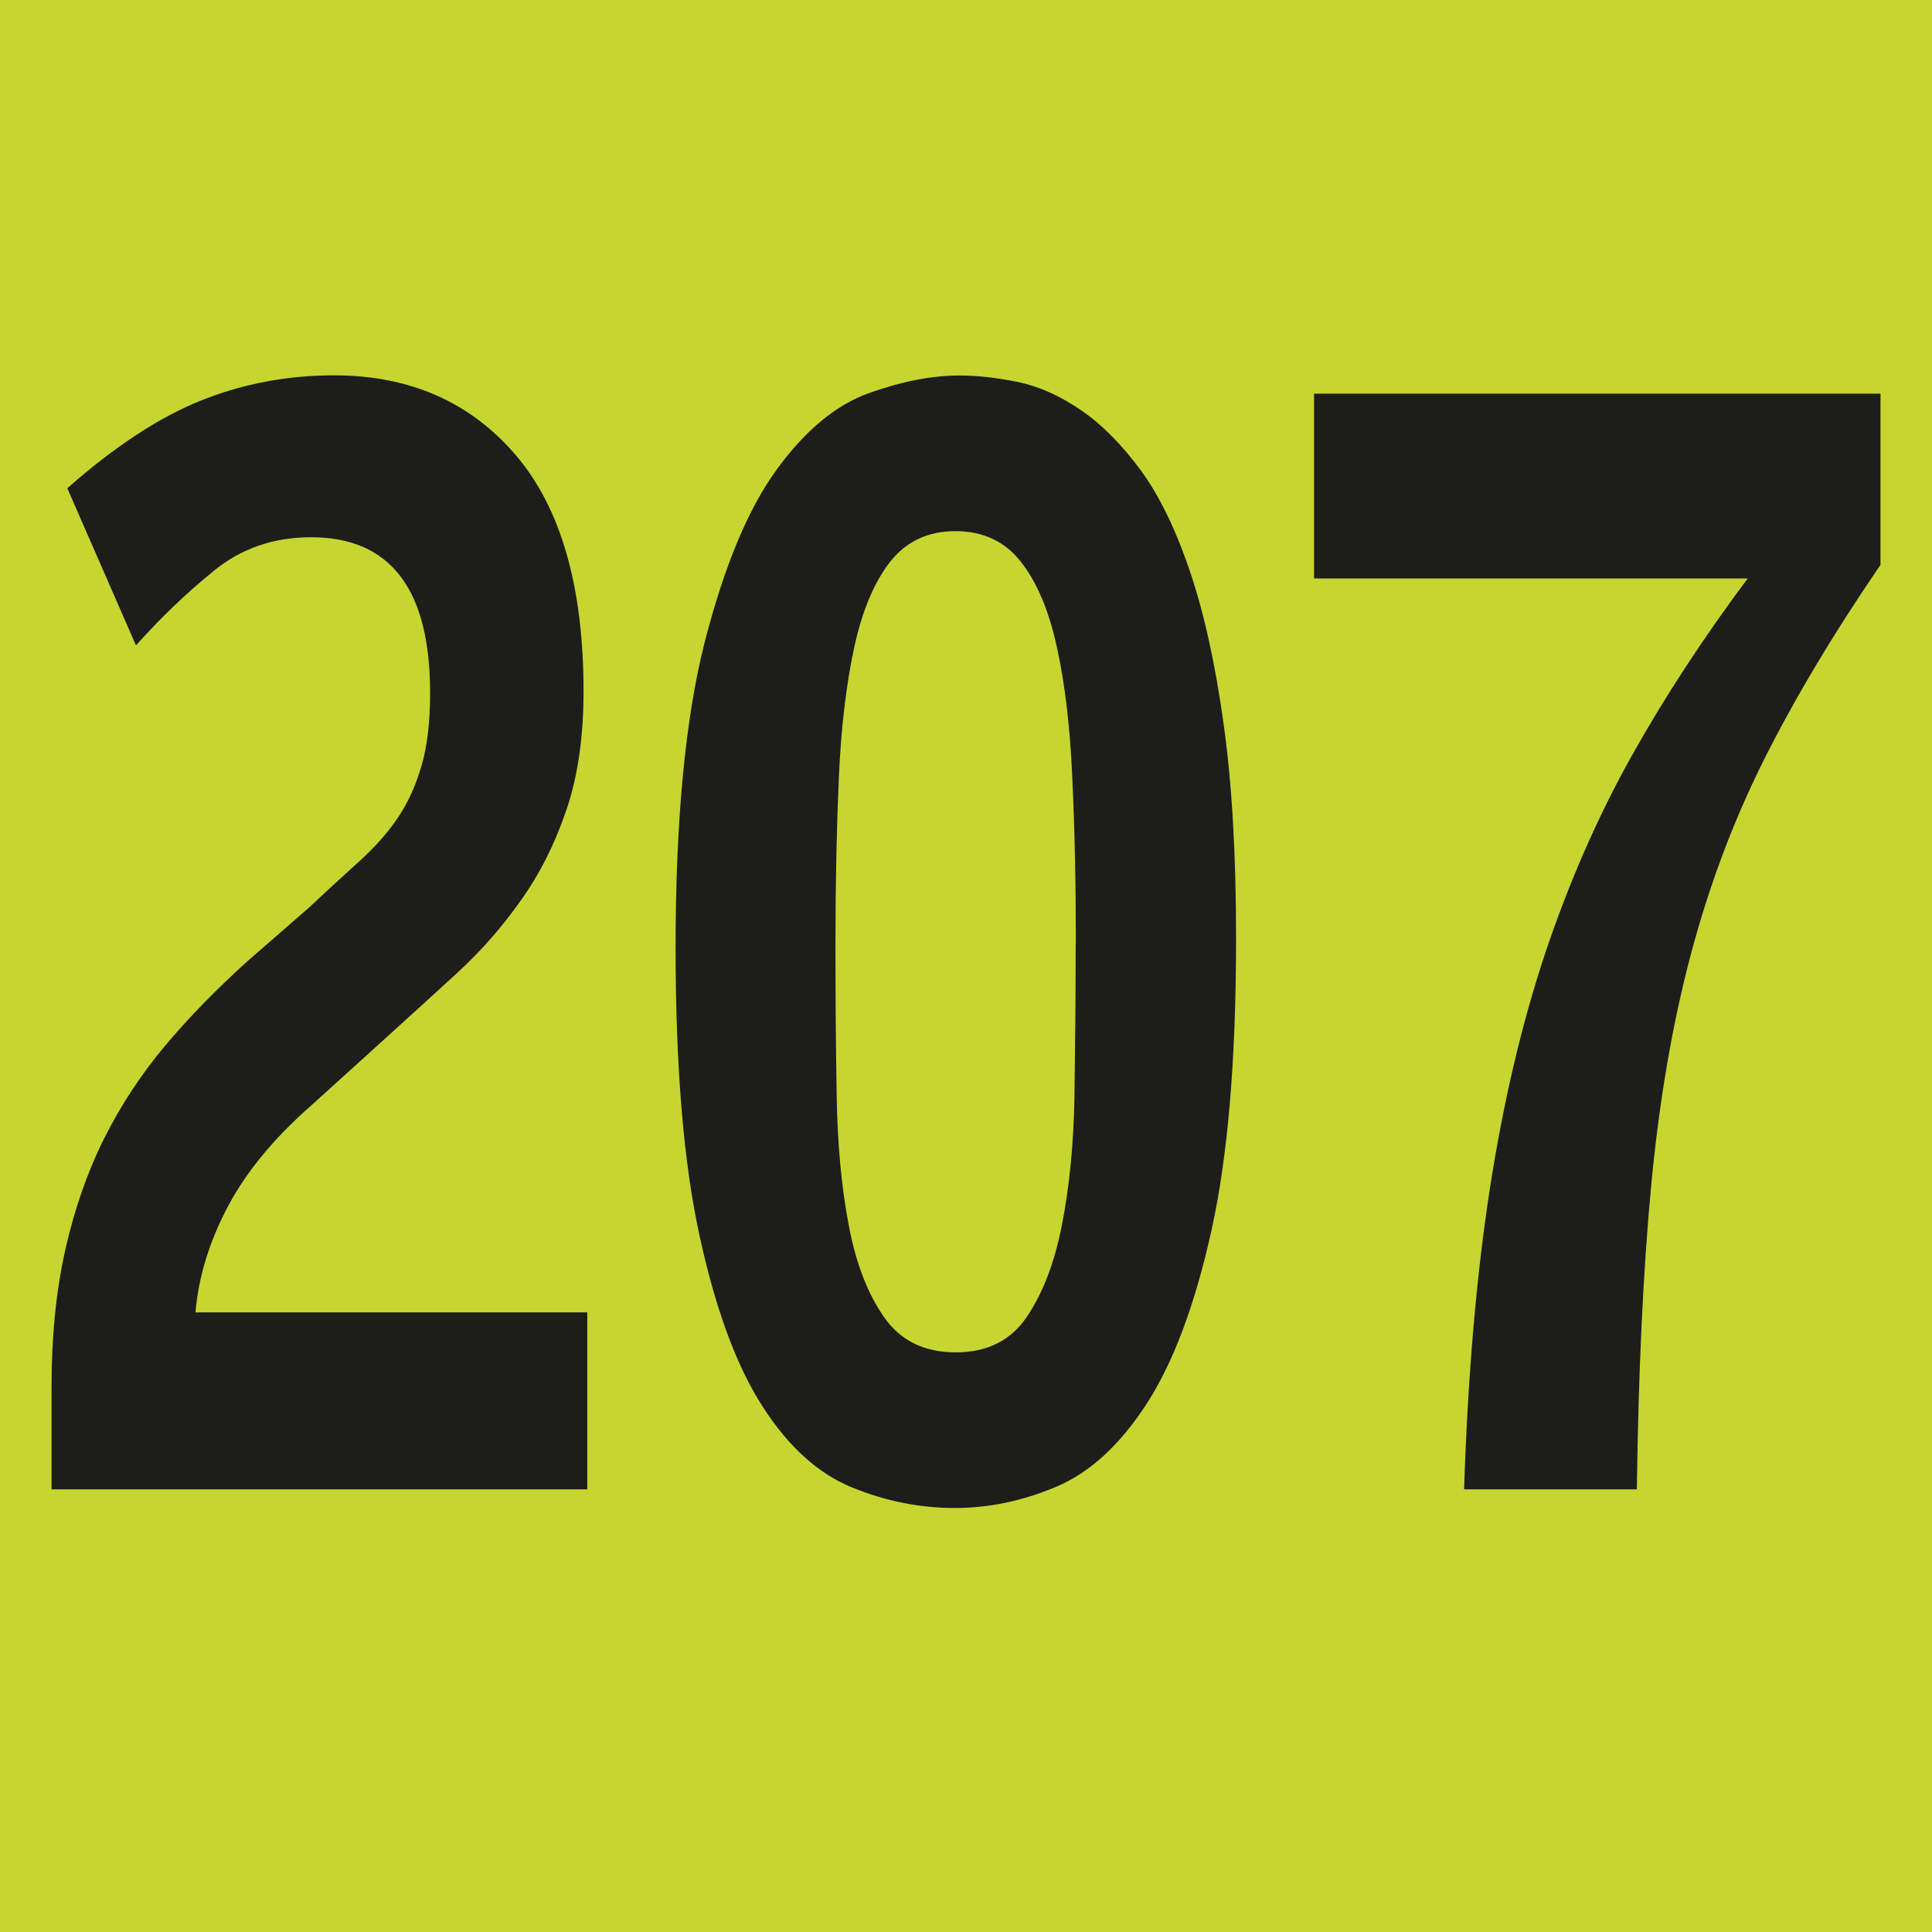
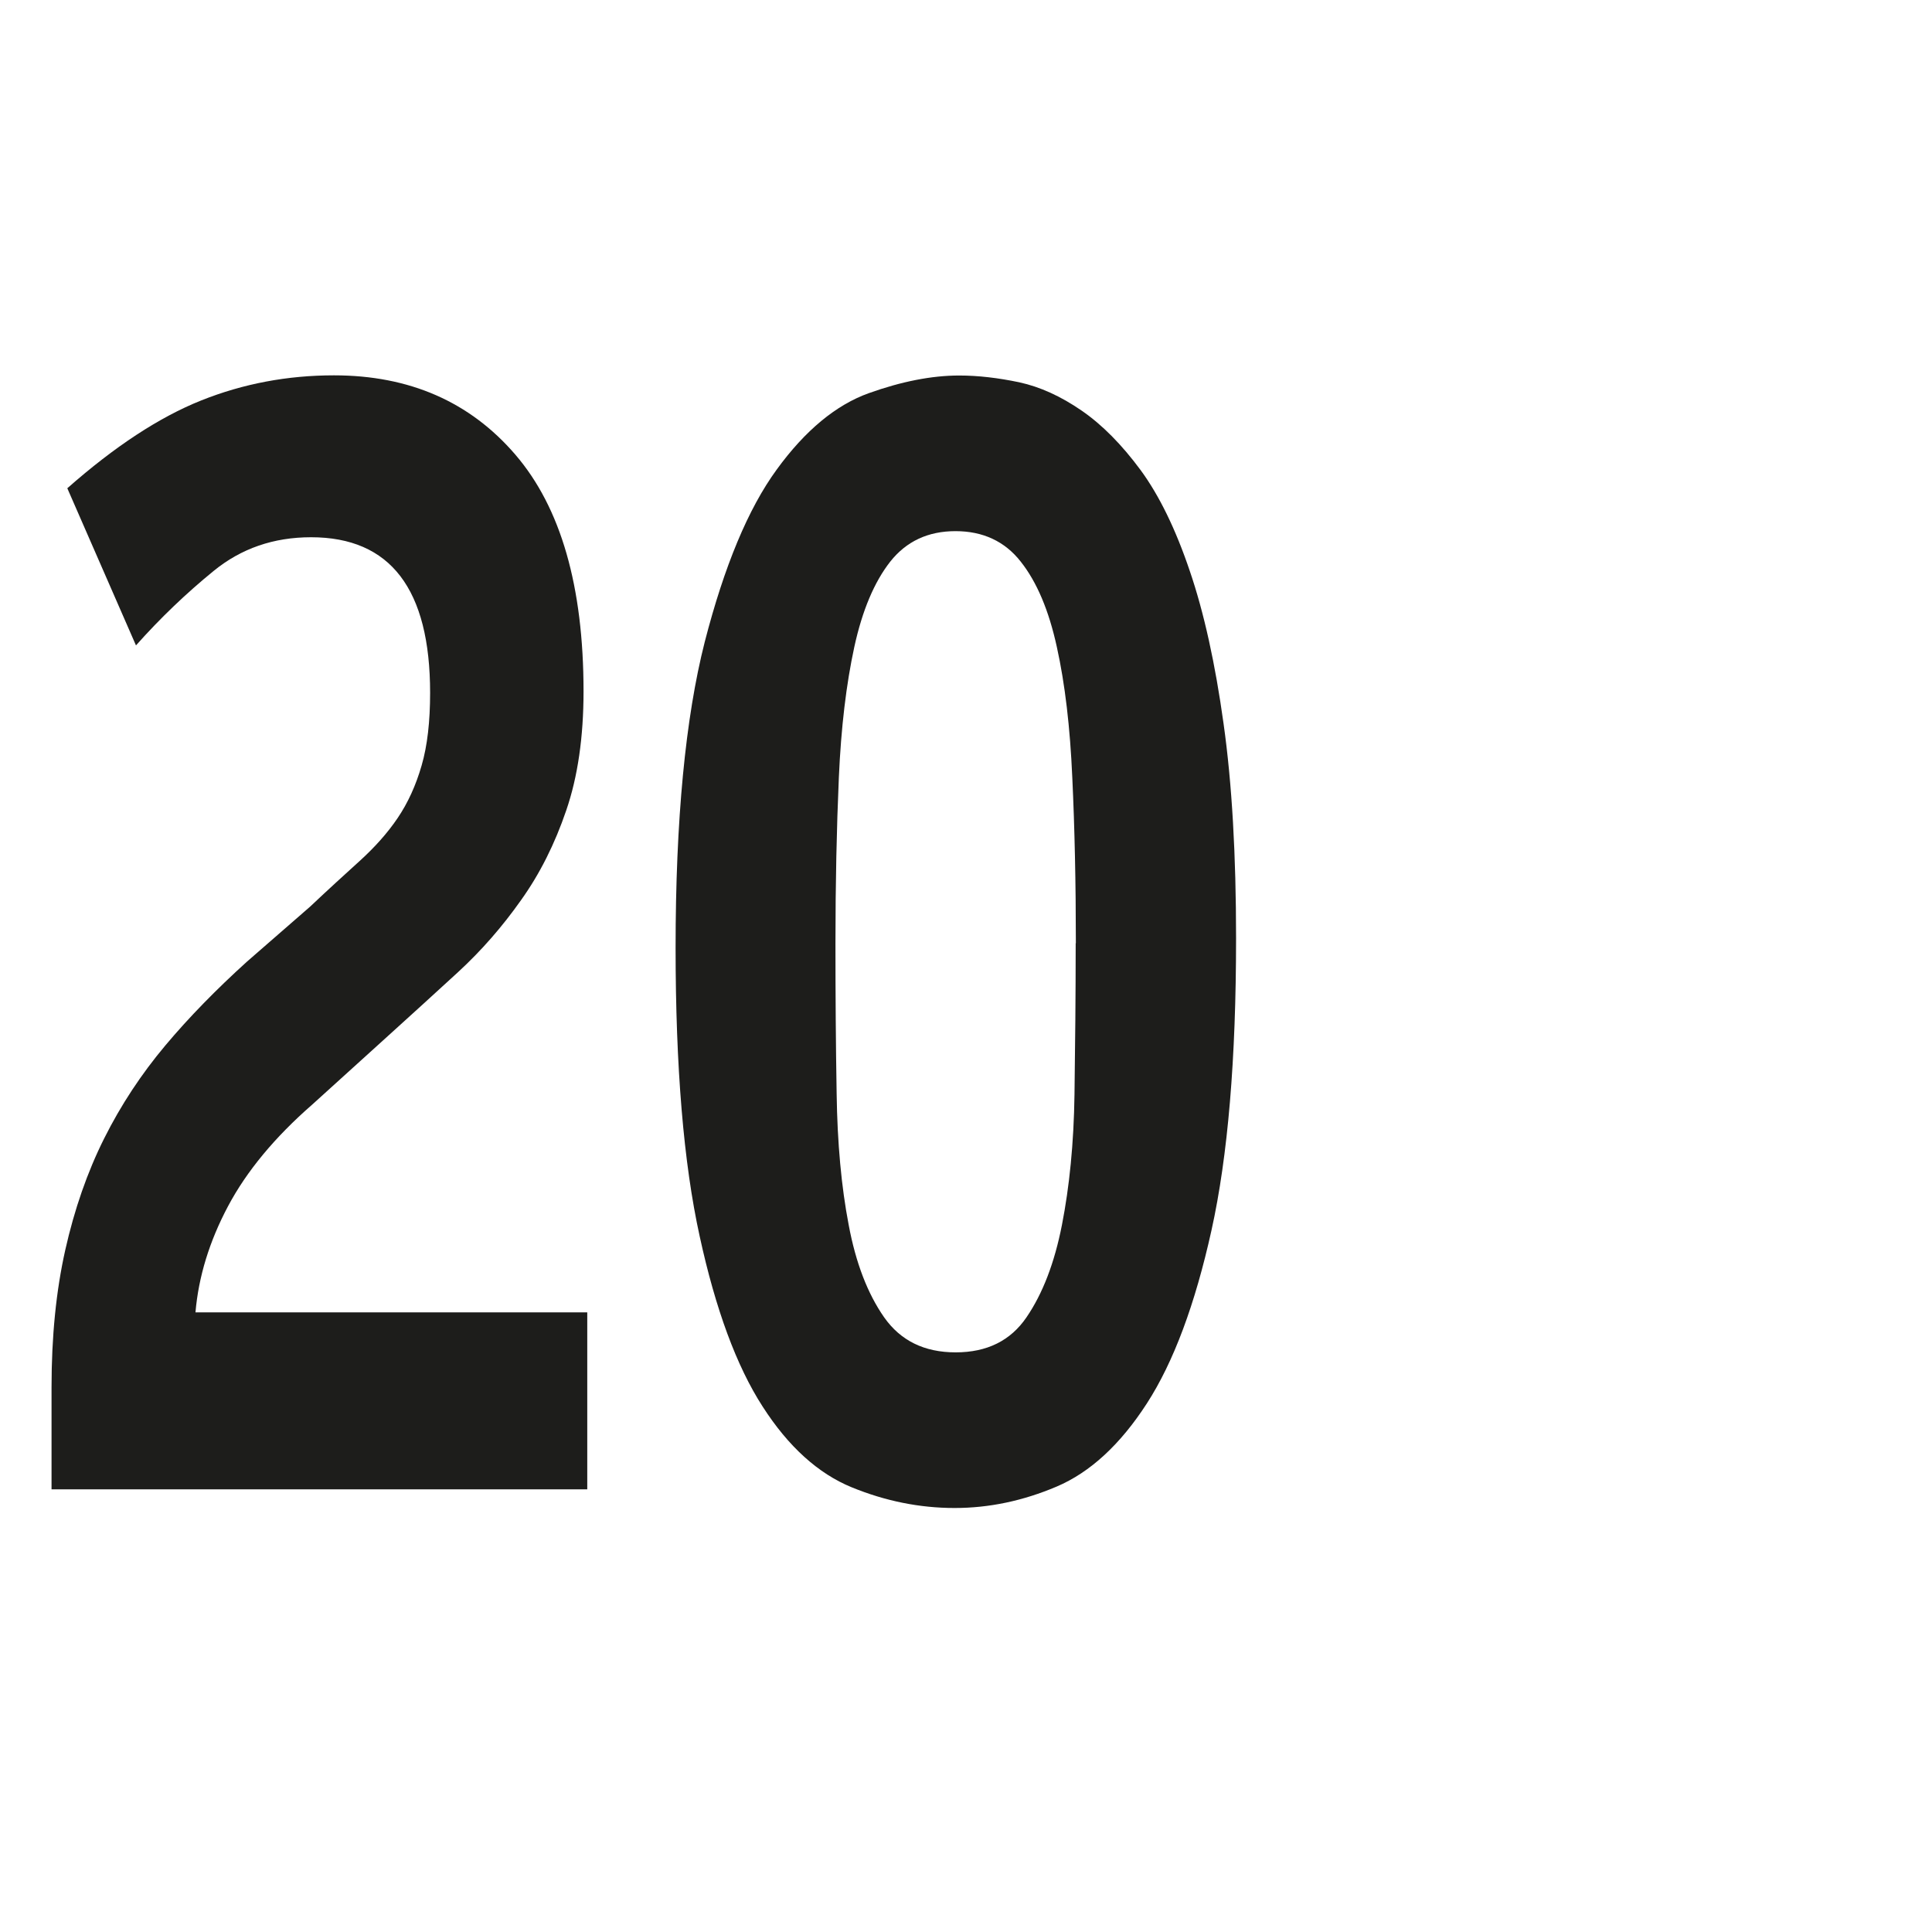
<svg xmlns="http://www.w3.org/2000/svg" id="uuid-dc1371d6-7598-4450-af25-530daf87e4ff" viewBox="0 0 11.396 11.397">
  <defs>
    <style>.uuid-dc01dde0-c86d-4f09-acf8-6dc01edebe8b{fill:#c7d530;}.uuid-dee48218-79c9-441b-8618-e218a2fd5189{fill:#1d1d1b;}</style>
  </defs>
  <g id="uuid-1a60fb9c-ece0-4354-a4bc-3f83d63bb660">
    <g>
-       <rect class="uuid-dc01dde0-c86d-4f09-acf8-6dc01edebe8b" width="11.396" height="11.397" />
      <g>
        <path class="uuid-dee48218-79c9-441b-8618-e218a2fd5189" d="M.304,8.787v-.604c0-.3,.027-.569,.081-.81,.054-.24,.13-.459,.229-.657s.22-.381,.361-.549,.303-.333,.482-.495l.372-.324c.108-.102,.206-.191,.293-.27s.162-.162,.223-.252c.061-.09,.108-.193,.142-.311,.034-.117,.05-.26,.05-.428,0-.612-.234-.918-.702-.918-.221,0-.412,.066-.574,.198-.162,.132-.315,.278-.459,.44l-.405-.927c.279-.246,.542-.419,.79-.518s.509-.148,.783-.148c.445,0,.802,.156,1.07,.468,.268,.312,.402,.777,.402,1.396,0,.27-.034,.504-.102,.702-.067,.197-.156,.375-.267,.53-.11,.156-.234,.298-.371,.424s-.276,.252-.415,.378l-.446,.404c-.22,.192-.386,.392-.496,.599s-.174,.416-.192,.626H3.464v1.044H.304Z" />
        <path class="uuid-dee48218-79c9-441b-8618-e218a2fd5189" d="M7.291,5.538c0,.708-.048,1.281-.145,1.719-.097,.438-.224,.778-.381,1.021s-.335,.407-.533,.491c-.198,.084-.398,.126-.601,.126-.207,0-.409-.041-.607-.122-.198-.081-.374-.24-.526-.477-.153-.237-.277-.572-.371-1.004-.095-.432-.142-.999-.142-1.701,0-.756,.058-1.357,.172-1.805,.115-.446,.256-.786,.425-1.017,.168-.231,.35-.381,.543-.45,.193-.069,.371-.104,.533-.104,.112,0,.23,.014,.354,.04,.124,.027,.246,.083,.368,.167s.237,.201,.348,.351c.11,.15,.207,.349,.29,.595,.084,.246,.15,.546,.199,.899,.05,.354,.074,.777,.074,1.27Zm-.945,.026c0-.354-.007-.679-.021-.977-.013-.297-.043-.553-.091-.77-.047-.216-.118-.384-.213-.504-.094-.12-.223-.18-.385-.18-.162,0-.29,.06-.385,.18-.094,.12-.165,.288-.212,.504-.047,.217-.078,.473-.091,.77-.013,.298-.02,.623-.02,.977,0,.301,.002,.596,.007,.887,.004,.291,.028,.55,.071,.774,.042,.225,.112,.406,.209,.545,.097,.138,.237,.207,.422,.207s.324-.069,.418-.207c.095-.139,.165-.32,.209-.545s.07-.481,.074-.77,.007-.585,.007-.892Z" />
-         <path class="uuid-dee48218-79c9-441b-8618-e218a2fd5189" d="M11.092,3.332c-.279,.408-.508,.792-.688,1.151-.18,.36-.324,.744-.432,1.152s-.186,.863-.233,1.364c-.047,.501-.075,1.096-.084,1.786h-1.019c.022-.672,.073-1.263,.152-1.773,.079-.51,.188-.974,.327-1.391,.14-.417,.309-.802,.506-1.156,.198-.354,.428-.705,.688-1.053h-2.558v-1.09h3.341v1.009Z" />
      </g>
    </g>
  </g>
</svg>